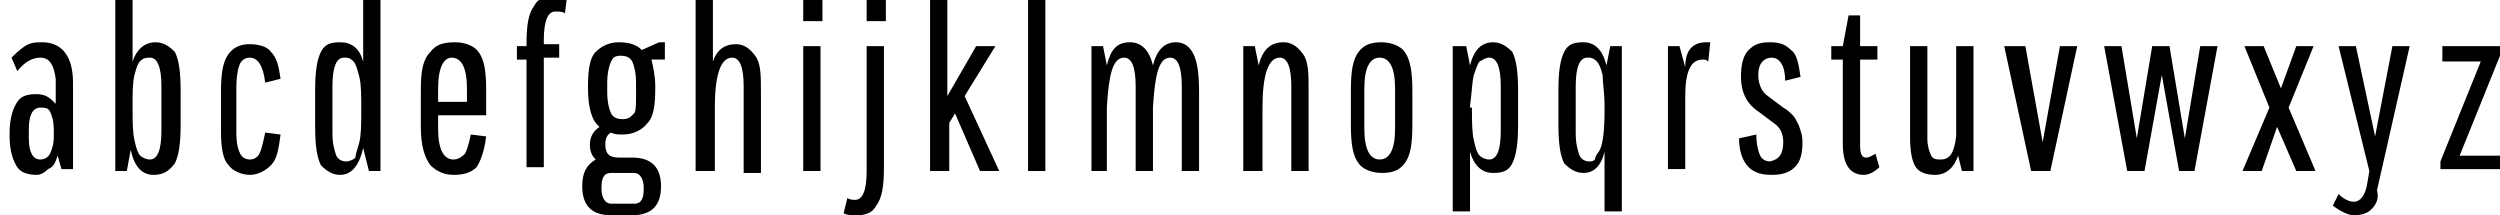
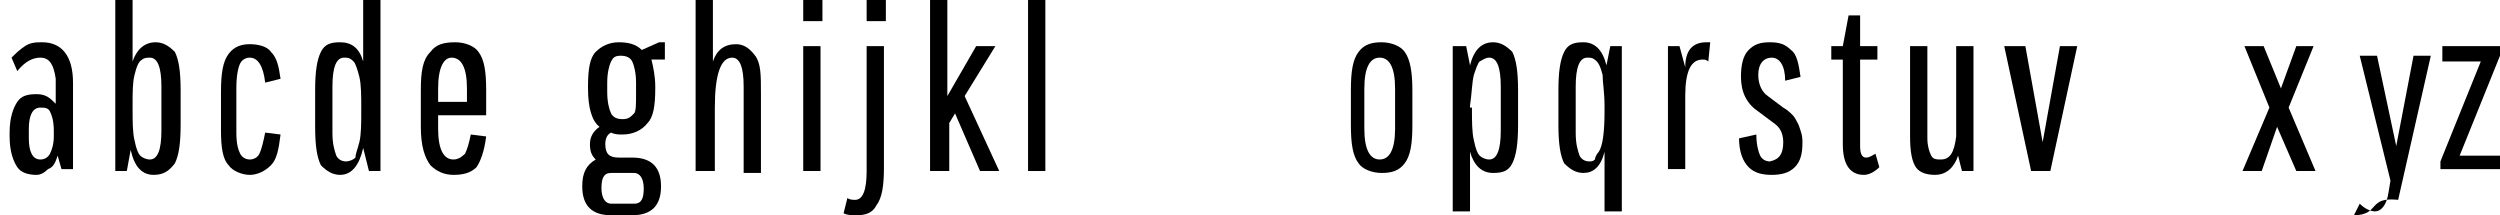
<svg xmlns="http://www.w3.org/2000/svg" version="1.1" id="Calque_1" x="0px" y="0px" viewBox="0 0 130.1 11.2" style="enable-background:new 0 0 130.1 11.2;" xml:space="preserve">
  <g>
    <path d="M0.9,5.3c0.2-0.3,0.5-0.4,1-0.4s0.7,0.2,1,0.5V4.1C2.8,3.4,2.6,3,2.1,3C1.7,3,1.3,3.2,0.9,3.7L0.6,3C0.8,2.8,1,2.6,1.3,2.4   c0.3-0.2,0.6-0.2,0.9-0.2c1,0,1.6,0.7,1.6,2.1v4.5H3.2L3,8.1C2.9,8.4,2.8,8.7,2.5,8.8C2.3,9,2.1,9.1,1.9,9.1c-0.4,0-0.8-0.1-1-0.4   S0.5,7.9,0.5,7.1V6.9C0.5,6.1,0.7,5.6,0.9,5.3z M2.1,8.3c0.2,0,0.4-0.1,0.5-0.3c0.1-0.2,0.2-0.5,0.2-0.9V6.8c0-0.5-0.1-0.8-0.2-1   C2.5,5.6,2.3,5.6,2.1,5.6c-0.4,0-0.6,0.4-0.6,1.1v0.5C1.5,7.9,1.7,8.3,2.1,8.3z" />
    <path d="M6.9,0v3.2c0.2-0.6,0.6-1,1.2-1c0.4,0,0.7,0.2,1,0.5c0.2,0.4,0.3,1,0.3,2v1.8c0,1-0.1,1.6-0.3,2C8.8,8.9,8.5,9.1,8,9.1   c-0.6,0-1-0.4-1.2-1.3L6.6,8.9H6V0H6.9z M6.9,5.6c0,0.7,0,1.3,0.1,1.7C7.1,7.8,7.2,8,7.3,8.1c0.1,0.1,0.3,0.2,0.5,0.2   c0.4,0,0.6-0.5,0.6-1.5V4.5c0-1-0.2-1.5-0.6-1.5C7.7,3,7.5,3,7.4,3.1C7.2,3.2,7.1,3.5,7,3.9C6.9,4.3,6.9,4.8,6.9,5.5V5.6z" />
    <path d="M14.1,8.6c-0.3,0.3-0.7,0.5-1.1,0.5s-0.9-0.2-1.1-0.5c-0.3-0.3-0.4-0.9-0.4-1.8v-2c0-1,0.1-1.6,0.4-2   c0.3-0.4,0.7-0.5,1.1-0.5s0.9,0.1,1.1,0.4c0.3,0.3,0.4,0.7,0.5,1.4l-0.8,0.2C13.7,3.4,13.4,3,13,3c-0.2,0-0.4,0.1-0.5,0.3   c-0.1,0.2-0.2,0.6-0.2,1.3v2.3c0,0.6,0.1,0.9,0.2,1.1c0.1,0.2,0.3,0.3,0.5,0.3c0.2,0,0.4-0.1,0.5-0.3c0.1-0.2,0.2-0.6,0.3-1.1   L14.6,7C14.5,7.8,14.4,8.3,14.1,8.6z" />
    <path d="M17.7,9.1c-0.4,0-0.7-0.2-1-0.5c-0.2-0.4-0.3-1-0.3-2V4.7c0-1,0.1-1.6,0.3-2c0.2-0.4,0.5-0.5,1-0.5c0.6,0,1,0.3,1.2,1V0   h0.9v8.9h-0.6l-0.3-1.2C18.7,8.6,18.3,9.1,17.7,9.1z M18.7,7.4c0.1-0.4,0.1-1,0.1-1.7c0-0.7,0-1.3-0.1-1.7   c-0.1-0.4-0.2-0.7-0.3-0.8C18.2,3,18.1,3,17.9,3c-0.4,0-0.6,0.5-0.6,1.5v2.4c0,0.6,0.1,0.9,0.2,1.2c0.1,0.2,0.3,0.3,0.5,0.3   c0.2,0,0.4-0.1,0.5-0.2C18.5,8,18.6,7.8,18.7,7.4z" />
    <path d="M24.8,8.7c-0.3,0.3-0.7,0.4-1.2,0.4c-0.5,0-0.9-0.2-1.2-0.5c-0.3-0.4-0.5-1-0.5-2V4.7c0-1,0.1-1.6,0.5-2   c0.3-0.4,0.7-0.5,1.3-0.5c0.5,0,1,0.2,1.2,0.5c0.3,0.4,0.4,1,0.4,2V6h-2.5v0.7c0,1.1,0.3,1.6,0.8,1.6c0.2,0,0.4-0.1,0.6-0.3   c0.1-0.2,0.2-0.5,0.3-1l0.8,0.1C25.2,7.9,25,8.4,24.8,8.7z M22.8,4.6v0.7h1.5V4.6c0-1.1-0.3-1.6-0.8-1.6C23.1,3,22.8,3.5,22.8,4.6z   " />
-     <path d="M29.4,0.7c-0.1-0.1-0.3-0.1-0.5-0.1c-0.4,0-0.6,0.5-0.6,1.5v0.2h0.8v0.7h-0.8v5.7h-0.9V3.1h-0.5V2.4h0.5V2.3   c0-1,0.1-1.6,0.4-2c0.2-0.4,0.6-0.5,1-0.5c0.3,0,0.5,0,0.7,0.1L29.4,0.7z" />
    <path d="M34.6,2.2v0.9h-0.7C34,3.5,34.1,4,34.1,4.5v0.1c0,0.9-0.1,1.5-0.4,1.8C33.4,6.8,32.9,7,32.4,7c-0.2,0-0.4,0-0.6-0.1   c-0.2,0.1-0.3,0.3-0.3,0.6c0,0.5,0.2,0.7,0.7,0.7h0.7c1,0,1.5,0.5,1.5,1.5s-0.5,1.5-1.5,1.5h-1.1c-1,0-1.5-0.5-1.5-1.5   c0-0.7,0.2-1.1,0.7-1.4c-0.2-0.2-0.3-0.4-0.3-0.8s0.2-0.7,0.5-0.9c-0.4-0.3-0.6-1-0.6-2V4.5c0-0.9,0.1-1.5,0.4-1.8   c0.3-0.3,0.7-0.5,1.2-0.5s0.9,0.1,1.2,0.4l0.9-0.4H34.6z M33,9h-1.2c-0.4,0-0.5,0.3-0.5,0.8s0.2,0.8,0.5,0.8H33   c0.4,0,0.5-0.3,0.5-0.8S33.3,9,33,9z M33.1,4.9V4.3c0-0.5-0.1-0.9-0.2-1.1c-0.1-0.2-0.3-0.3-0.6-0.3S31.9,3,31.8,3.2   c-0.1,0.2-0.2,0.6-0.2,1.1v0.5c0,0.5,0.1,0.9,0.2,1.1c0.1,0.2,0.3,0.3,0.6,0.3s0.4-0.1,0.6-0.3C33.1,5.8,33.1,5.4,33.1,4.9z" />
    <path d="M37.1,8.9h-0.9V0h0.9v3.2c0.2-0.6,0.6-0.9,1.2-0.9c0.4,0,0.7,0.2,1,0.6s0.3,1,0.3,2v4.1h-0.9V4.5c0-1-0.2-1.5-0.6-1.5   c-0.6,0-0.9,0.9-0.9,2.6V8.9z" />
    <path d="M41.8,1.1V0h1v1.1H41.8z M41.8,8.9V2.4h0.9v6.5H41.8z" />
    <path d="M44.1,10.3c0.1,0.1,0.3,0.1,0.4,0.1c0.4,0,0.6-0.5,0.6-1.5V2.4H46v6.3c0,1-0.1,1.6-0.4,2c-0.2,0.4-0.6,0.5-1,0.5   c-0.3,0-0.5,0-0.7-0.1L44.1,10.3z M45.1,1.1V0h1v1.1H45.1z" />
    <path d="M49.3,8.9h-0.9V0h0.9v5l1.5-2.6h1L50.2,5l1.8,3.9h-1l-1.3-3l-0.3,0.5V8.9z" />
    <path d="M53.5,8.9V0h0.9v8.9H53.5z" />
-     <path d="M57.7,8.9h-0.9V2.4h0.6l0.2,1c0.2-0.8,0.5-1.2,1.2-1.2c0.6,0,1,0.4,1.2,1.2c0.2-0.8,0.6-1.2,1.2-1.2c0.4,0,0.7,0.2,0.9,0.6   c0.2,0.4,0.3,1,0.3,2v4.1h-0.9V4.5c0-1-0.2-1.5-0.6-1.5c-0.6,0-0.8,0.9-0.9,2.6v3.3h-0.9V4.5c0-1-0.2-1.5-0.6-1.5   c-0.6,0-0.8,0.9-0.9,2.6V8.9z" />
-     <path d="M65.6,8.9h-0.9V2.4h0.6l0.2,1c0.2-0.8,0.6-1.2,1.3-1.2c0.4,0,0.7,0.2,1,0.6s0.3,1,0.3,2v4.1h-0.9V4.5c0-1-0.2-1.5-0.6-1.5   c-0.6,0-0.9,0.9-0.9,2.6V8.9z" />
    <path d="M73.5,4.7v1.8c0,1-0.1,1.6-0.4,2c-0.3,0.4-0.7,0.5-1.2,0.5s-1-0.2-1.2-0.5c-0.3-0.4-0.4-1-0.4-2V4.7c0-1,0.1-1.6,0.4-2   c0.3-0.4,0.7-0.5,1.2-0.5s1,0.2,1.2,0.5C73.4,3.1,73.5,3.8,73.5,4.7z M72.6,6.7V4.6c0-1.1-0.3-1.6-0.8-1.6c-0.5,0-0.8,0.5-0.8,1.6   v2.1c0,1.1,0.3,1.6,0.8,1.6C72.3,8.3,72.6,7.8,72.6,6.7z" />
    <path d="M75.7,2.4h0.6l0.2,1c0.2-0.8,0.6-1.2,1.2-1.2c0.4,0,0.7,0.2,1,0.5c0.2,0.4,0.3,1,0.3,2v1.8c0,1-0.1,1.6-0.3,2   c-0.2,0.4-0.5,0.5-1,0.5c-0.6,0-1-0.4-1.2-1.1V11h-0.9V2.4z M76.6,5.6c0,0.7,0,1.3,0.1,1.7C76.8,7.8,76.9,8,77,8.1   c0.1,0.1,0.3,0.2,0.5,0.2c0.4,0,0.6-0.5,0.6-1.5V4.5c0-1-0.2-1.5-0.6-1.5c-0.2,0-0.3,0.1-0.5,0.2c-0.1,0.1-0.2,0.4-0.3,0.7   c-0.1,0.4-0.1,0.9-0.2,1.6V5.6z" />
    <path d="M84.4,2.4V11h-0.9V7.9c-0.2,0.8-0.6,1.1-1.1,1.1c-0.4,0-0.7-0.2-1-0.5c-0.2-0.4-0.3-1-0.3-2V4.7c0-1,0.1-1.6,0.3-2   c0.2-0.4,0.5-0.5,1-0.5c0.6,0,1,0.4,1.2,1.2l0.2-1H84.4z M82.6,3c-0.4,0-0.6,0.5-0.6,1.5v2.4c0,0.6,0.1,0.9,0.2,1.2   c0.1,0.2,0.3,0.3,0.5,0.3c0.1,0,0.2,0,0.3-0.1C83,8.2,83.1,8,83.2,7.9c0.2-0.3,0.3-1,0.3-2.1V5.5c0-0.7-0.1-1.2-0.1-1.6   c-0.1-0.4-0.2-0.6-0.3-0.7C82.9,3,82.8,3,82.6,3z" />
    <path d="M88.8,2.2l0.2,0l-0.1,1c-0.1-0.1-0.2-0.1-0.3-0.1c-0.6,0-0.9,0.6-0.9,1.9v3.8h-0.9V2.4h0.6l0.3,1.1   C87.7,2.6,88.1,2.2,88.8,2.2z" />
    <path d="M92.8,7.4c0-0.5-0.2-0.8-0.5-1l-0.8-0.6c-0.6-0.4-0.9-1-0.9-1.8c0-0.6,0.1-1.1,0.4-1.4c0.3-0.3,0.6-0.4,1.1-0.4   s0.8,0.1,1.1,0.4c0.3,0.2,0.4,0.7,0.5,1.4l-0.8,0.2c0-0.8-0.3-1.2-0.7-1.2s-0.7,0.3-0.7,0.9c0,0.5,0.2,0.9,0.5,1.1l0.8,0.6   c0.2,0.1,0.4,0.3,0.5,0.4c0.1,0.1,0.2,0.3,0.3,0.5c0.1,0.3,0.2,0.5,0.2,0.9c0,0.6-0.1,1-0.4,1.3c-0.3,0.3-0.7,0.4-1.2,0.4   c-0.5,0-0.9-0.1-1.2-0.4c-0.3-0.3-0.5-0.8-0.5-1.5l0.9-0.2c0,0.5,0.1,0.9,0.2,1.1s0.3,0.3,0.5,0.3C92.6,8.3,92.8,8,92.8,7.4z" />
    <path d="M95.3,3.1V2.4h0.6l0.3-1.6h0.6v1.6h0.9v0.7h-0.9v4.5c0,0.4,0.1,0.6,0.3,0.6c0.2,0,0.3-0.1,0.5-0.2l0.2,0.7   C97.5,9,97.2,9.1,97,9.1c-0.7,0-1.1-0.5-1.1-1.6V3.1H95.3z" />
    <path d="M101.8,2.4h0.9v6.5h-0.6l-0.2-0.8c-0.2,0.6-0.6,1-1.2,1c-0.4,0-0.8-0.1-1-0.4c-0.2-0.3-0.3-0.8-0.3-1.6V2.4h0.9v4.8   c0,0.4,0.1,0.7,0.2,0.9s0.3,0.2,0.5,0.2c0.5,0,0.7-0.4,0.8-1.2V2.4z" />
    <path d="M105.4,2.4l0.9,5l0.9-5h0.9l-1.4,6.5h-1l-1.4-6.5H105.4z" />
-     <path d="M113.4,8.9l-0.9-5l-0.9,5h-0.9l-1.2-6.5h0.9l0.8,4.8l0.8-4.8h0.9l0.8,4.8l0.8-4.8h0.9l-1.2,6.5H113.4z" />
    <path d="M117.8,2.4l0.9,2.2l0.8-2.2h0.9l-1.3,3.2l1.4,3.3h-1l-1-2.3l-0.8,2.3h-1l1.4-3.3l-1.3-3.2H117.8z" />
-     <path d="M123.4,10.9c-0.2,0.2-0.5,0.3-0.9,0.3c-0.3,0-0.7-0.2-1.1-0.5l0.3-0.6c0.3,0.3,0.6,0.4,0.8,0.4c0.3,0,0.6-0.3,0.7-1   l0.1-0.6l-1.6-6.5h0.9l1,4.7l0.9-4.7h0.9l-1.7,7.5C123.8,10.3,123.7,10.6,123.4,10.9z" />
+     <path d="M123.4,10.9c-0.2,0.2-0.5,0.3-0.9,0.3l0.3-0.6c0.3,0.3,0.6,0.4,0.8,0.4c0.3,0,0.6-0.3,0.7-1   l0.1-0.6l-1.6-6.5h0.9l1,4.7l0.9-4.7h0.9l-1.7,7.5C123.8,10.3,123.7,10.6,123.4,10.9z" />
    <path d="M127,8.9V8.4l2.1-5.2h-2V2.4h3v0.5L128,8.1h2.2v0.7H127z" />
  </g>
</svg>